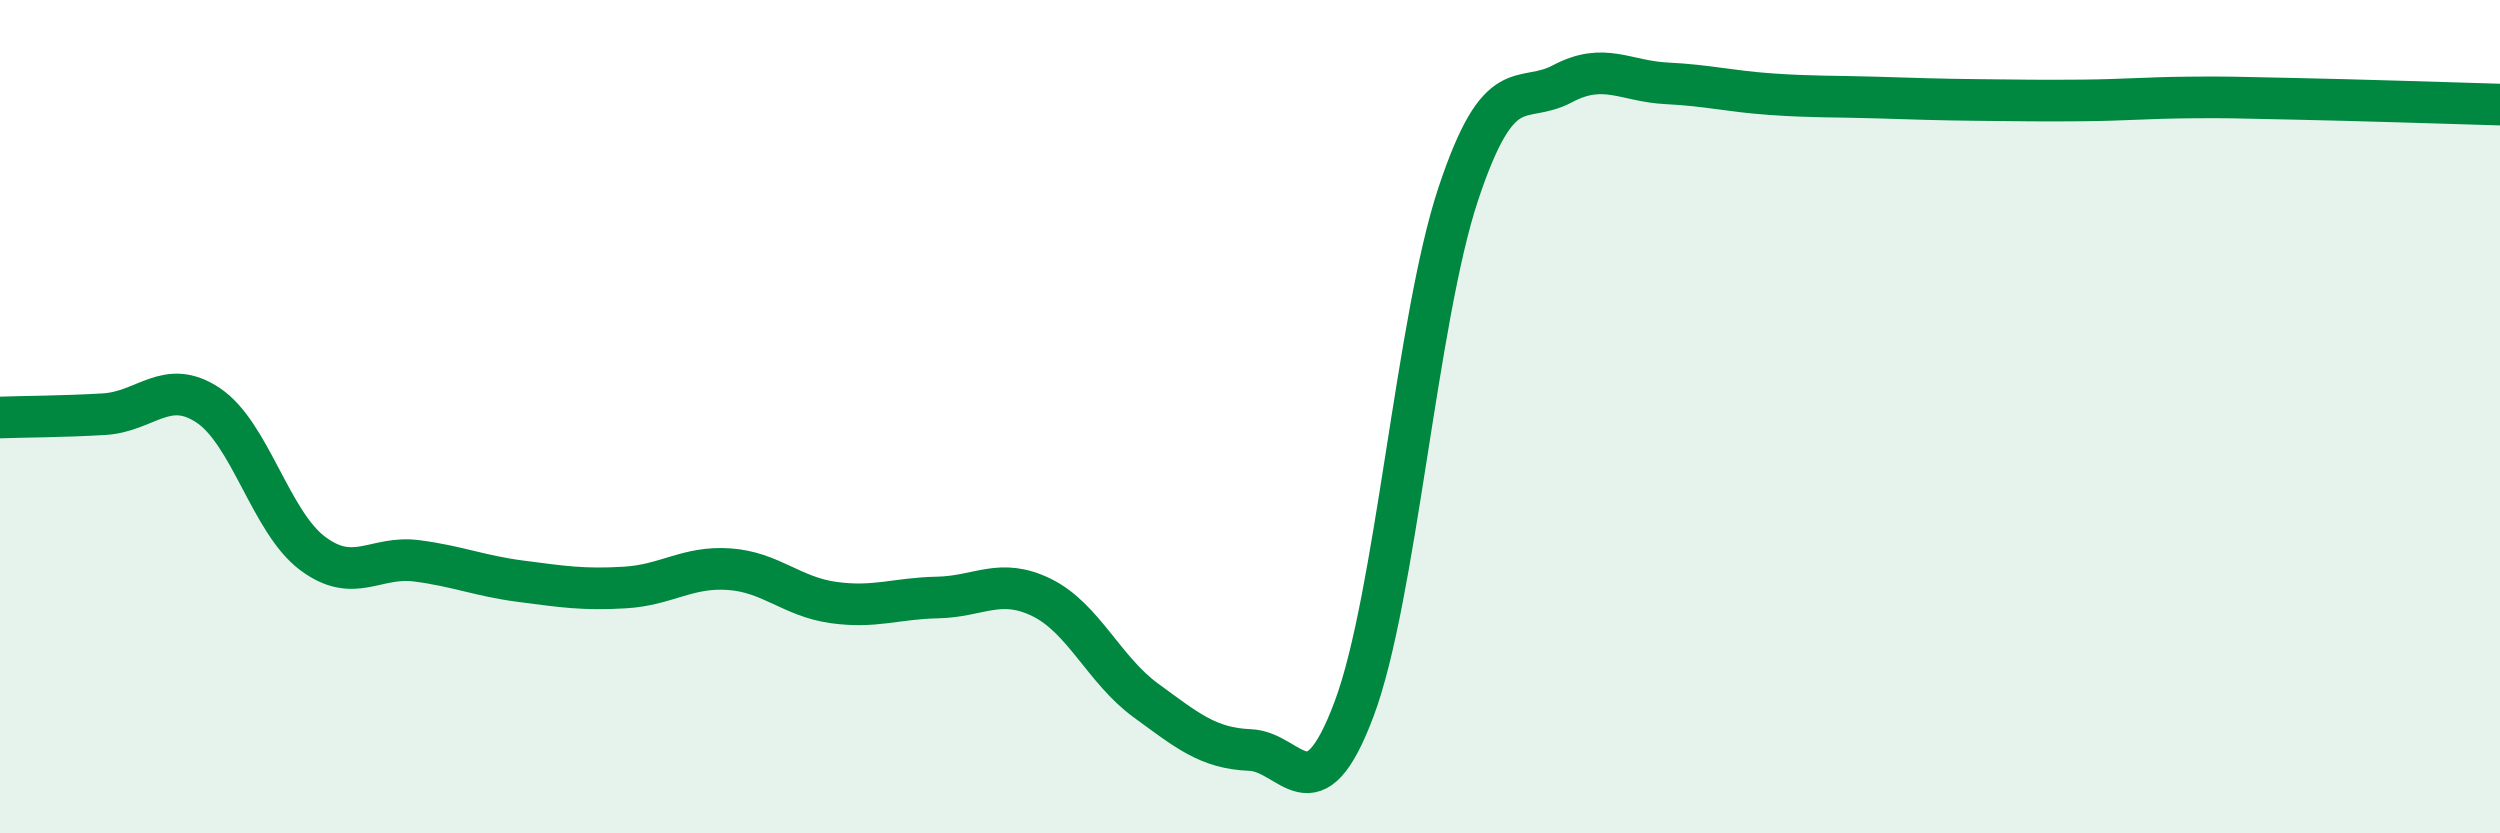
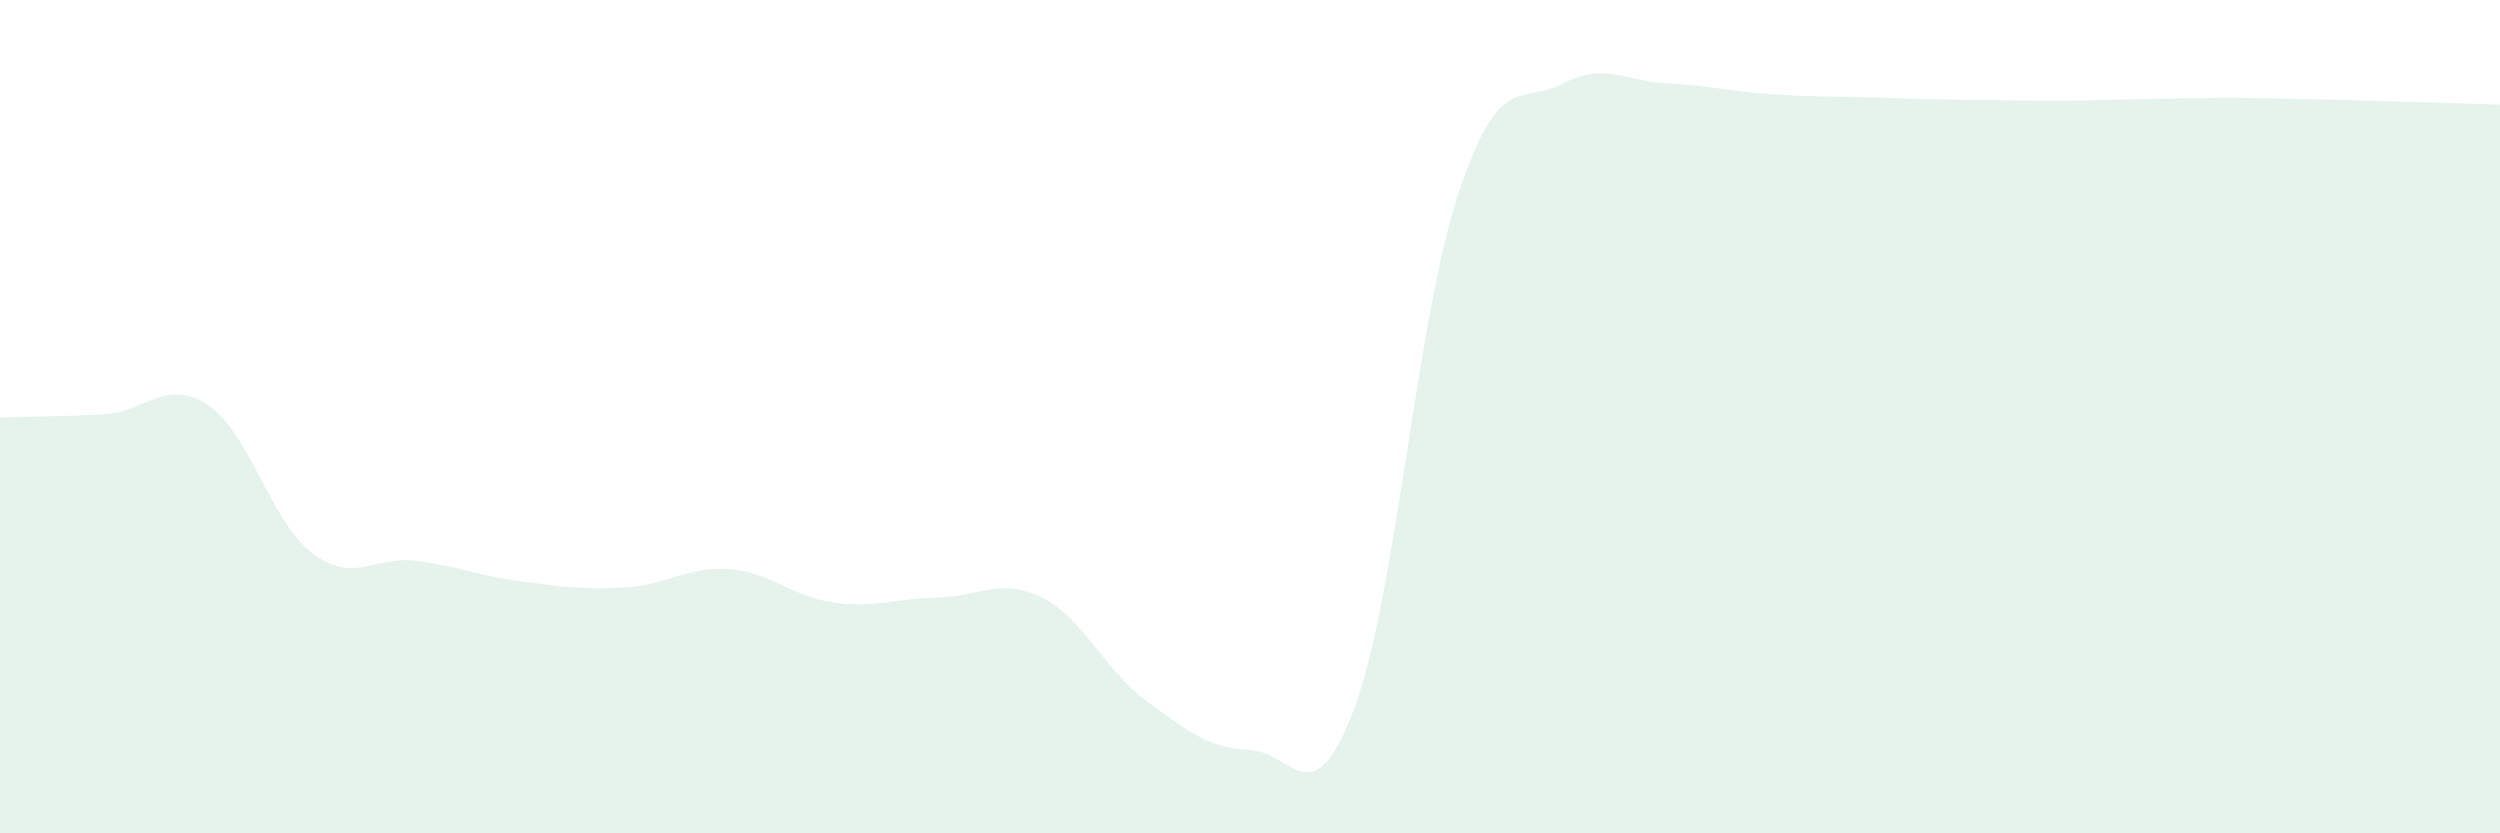
<svg xmlns="http://www.w3.org/2000/svg" width="60" height="20" viewBox="0 0 60 20">
-   <path d="M 0,10.02 C 0.5,10 1.5,10 2.5,9.94 C 3.5,9.88 4,9.06 5,9.73 C 6,10.4 6.5,12.53 7.5,13.28 C 8.5,14.03 9,13.33 10,13.46 C 11,13.59 11.5,13.82 12.5,13.95 C 13.5,14.08 14,14.16 15,14.1 C 16,14.04 16.5,13.59 17.5,13.66 C 18.5,13.73 19,14.32 20,14.46 C 21,14.6 21.5,14.36 22.5,14.34 C 23.5,14.32 24,13.85 25,14.34 C 26,14.83 26.5,16.08 27.5,16.81 C 28.5,17.54 29,17.96 30,18 C 31,18.04 31.5,19.68 32.5,17.01 C 33.5,14.34 34,7.65 35,4.65 C 36,1.65 36.5,2.54 37.5,2.01 C 38.5,1.48 39,1.95 40,2 C 41,2.05 41.5,2.19 42.5,2.26 C 43.5,2.33 44,2.31 45,2.34 C 46,2.37 46.5,2.39 47.5,2.4 C 48.5,2.41 49,2.42 50,2.41 C 51,2.4 51.5,2.35 52.5,2.34 C 53.5,2.33 53.5,2.34 55,2.37 C 56.5,2.4 59,2.48 60,2.51L60 20L0 20Z" fill="#008740" opacity="0.1" stroke-linecap="round" stroke-linejoin="round" />
-   <path d="M 0,10.02 C 0.5,10 1.5,10 2.5,9.94 C 3.5,9.88 4,9.06 5,9.73 C 6,10.4 6.5,12.53 7.5,13.28 C 8.5,14.03 9,13.33 10,13.46 C 11,13.59 11.5,13.82 12.5,13.95 C 13.5,14.08 14,14.16 15,14.1 C 16,14.04 16.5,13.59 17.5,13.66 C 18.5,13.73 19,14.32 20,14.46 C 21,14.6 21.5,14.36 22.5,14.34 C 23.5,14.32 24,13.85 25,14.34 C 26,14.83 26.5,16.08 27.5,16.81 C 28.5,17.54 29,17.96 30,18 C 31,18.04 31.5,19.68 32.5,17.01 C 33.5,14.34 34,7.65 35,4.65 C 36,1.65 36.5,2.54 37.5,2.01 C 38.5,1.48 39,1.95 40,2 C 41,2.05 41.5,2.19 42.5,2.26 C 43.5,2.33 44,2.31 45,2.34 C 46,2.37 46.5,2.39 47.5,2.4 C 48.5,2.41 49,2.42 50,2.41 C 51,2.4 51.5,2.35 52.5,2.34 C 53.5,2.33 53.5,2.34 55,2.37 C 56.5,2.4 59,2.48 60,2.51" stroke="#008740" stroke-width="1" fill="none" stroke-linecap="round" stroke-linejoin="round" />
+   <path d="M 0,10.02 C 0.5,10 1.5,10 2.5,9.94 C 3.5,9.88 4,9.06 5,9.73 C 6,10.4 6.5,12.53 7.5,13.28 C 8.5,14.03 9,13.33 10,13.46 C 11,13.59 11.5,13.82 12.5,13.95 C 13.5,14.08 14,14.16 15,14.1 C 16,14.04 16.5,13.59 17.5,13.66 C 18.5,13.73 19,14.32 20,14.46 C 21,14.6 21.5,14.36 22.5,14.34 C 23.5,14.32 24,13.85 25,14.34 C 26,14.83 26.5,16.08 27.5,16.81 C 28.5,17.54 29,17.96 30,18 C 31,18.04 31.5,19.68 32.5,17.01 C 33.5,14.34 34,7.65 35,4.65 C 36,1.65 36.5,2.54 37.5,2.01 C 38.5,1.48 39,1.95 40,2 C 41,2.05 41.5,2.19 42.5,2.26 C 43.5,2.33 44,2.31 45,2.34 C 46,2.37 46.5,2.39 47.5,2.4 C 48.5,2.41 49,2.42 50,2.41 C 53.5,2.33 53.5,2.34 55,2.37 C 56.5,2.4 59,2.48 60,2.51L60 20L0 20Z" fill="#008740" opacity="0.1" stroke-linecap="round" stroke-linejoin="round" />
</svg>